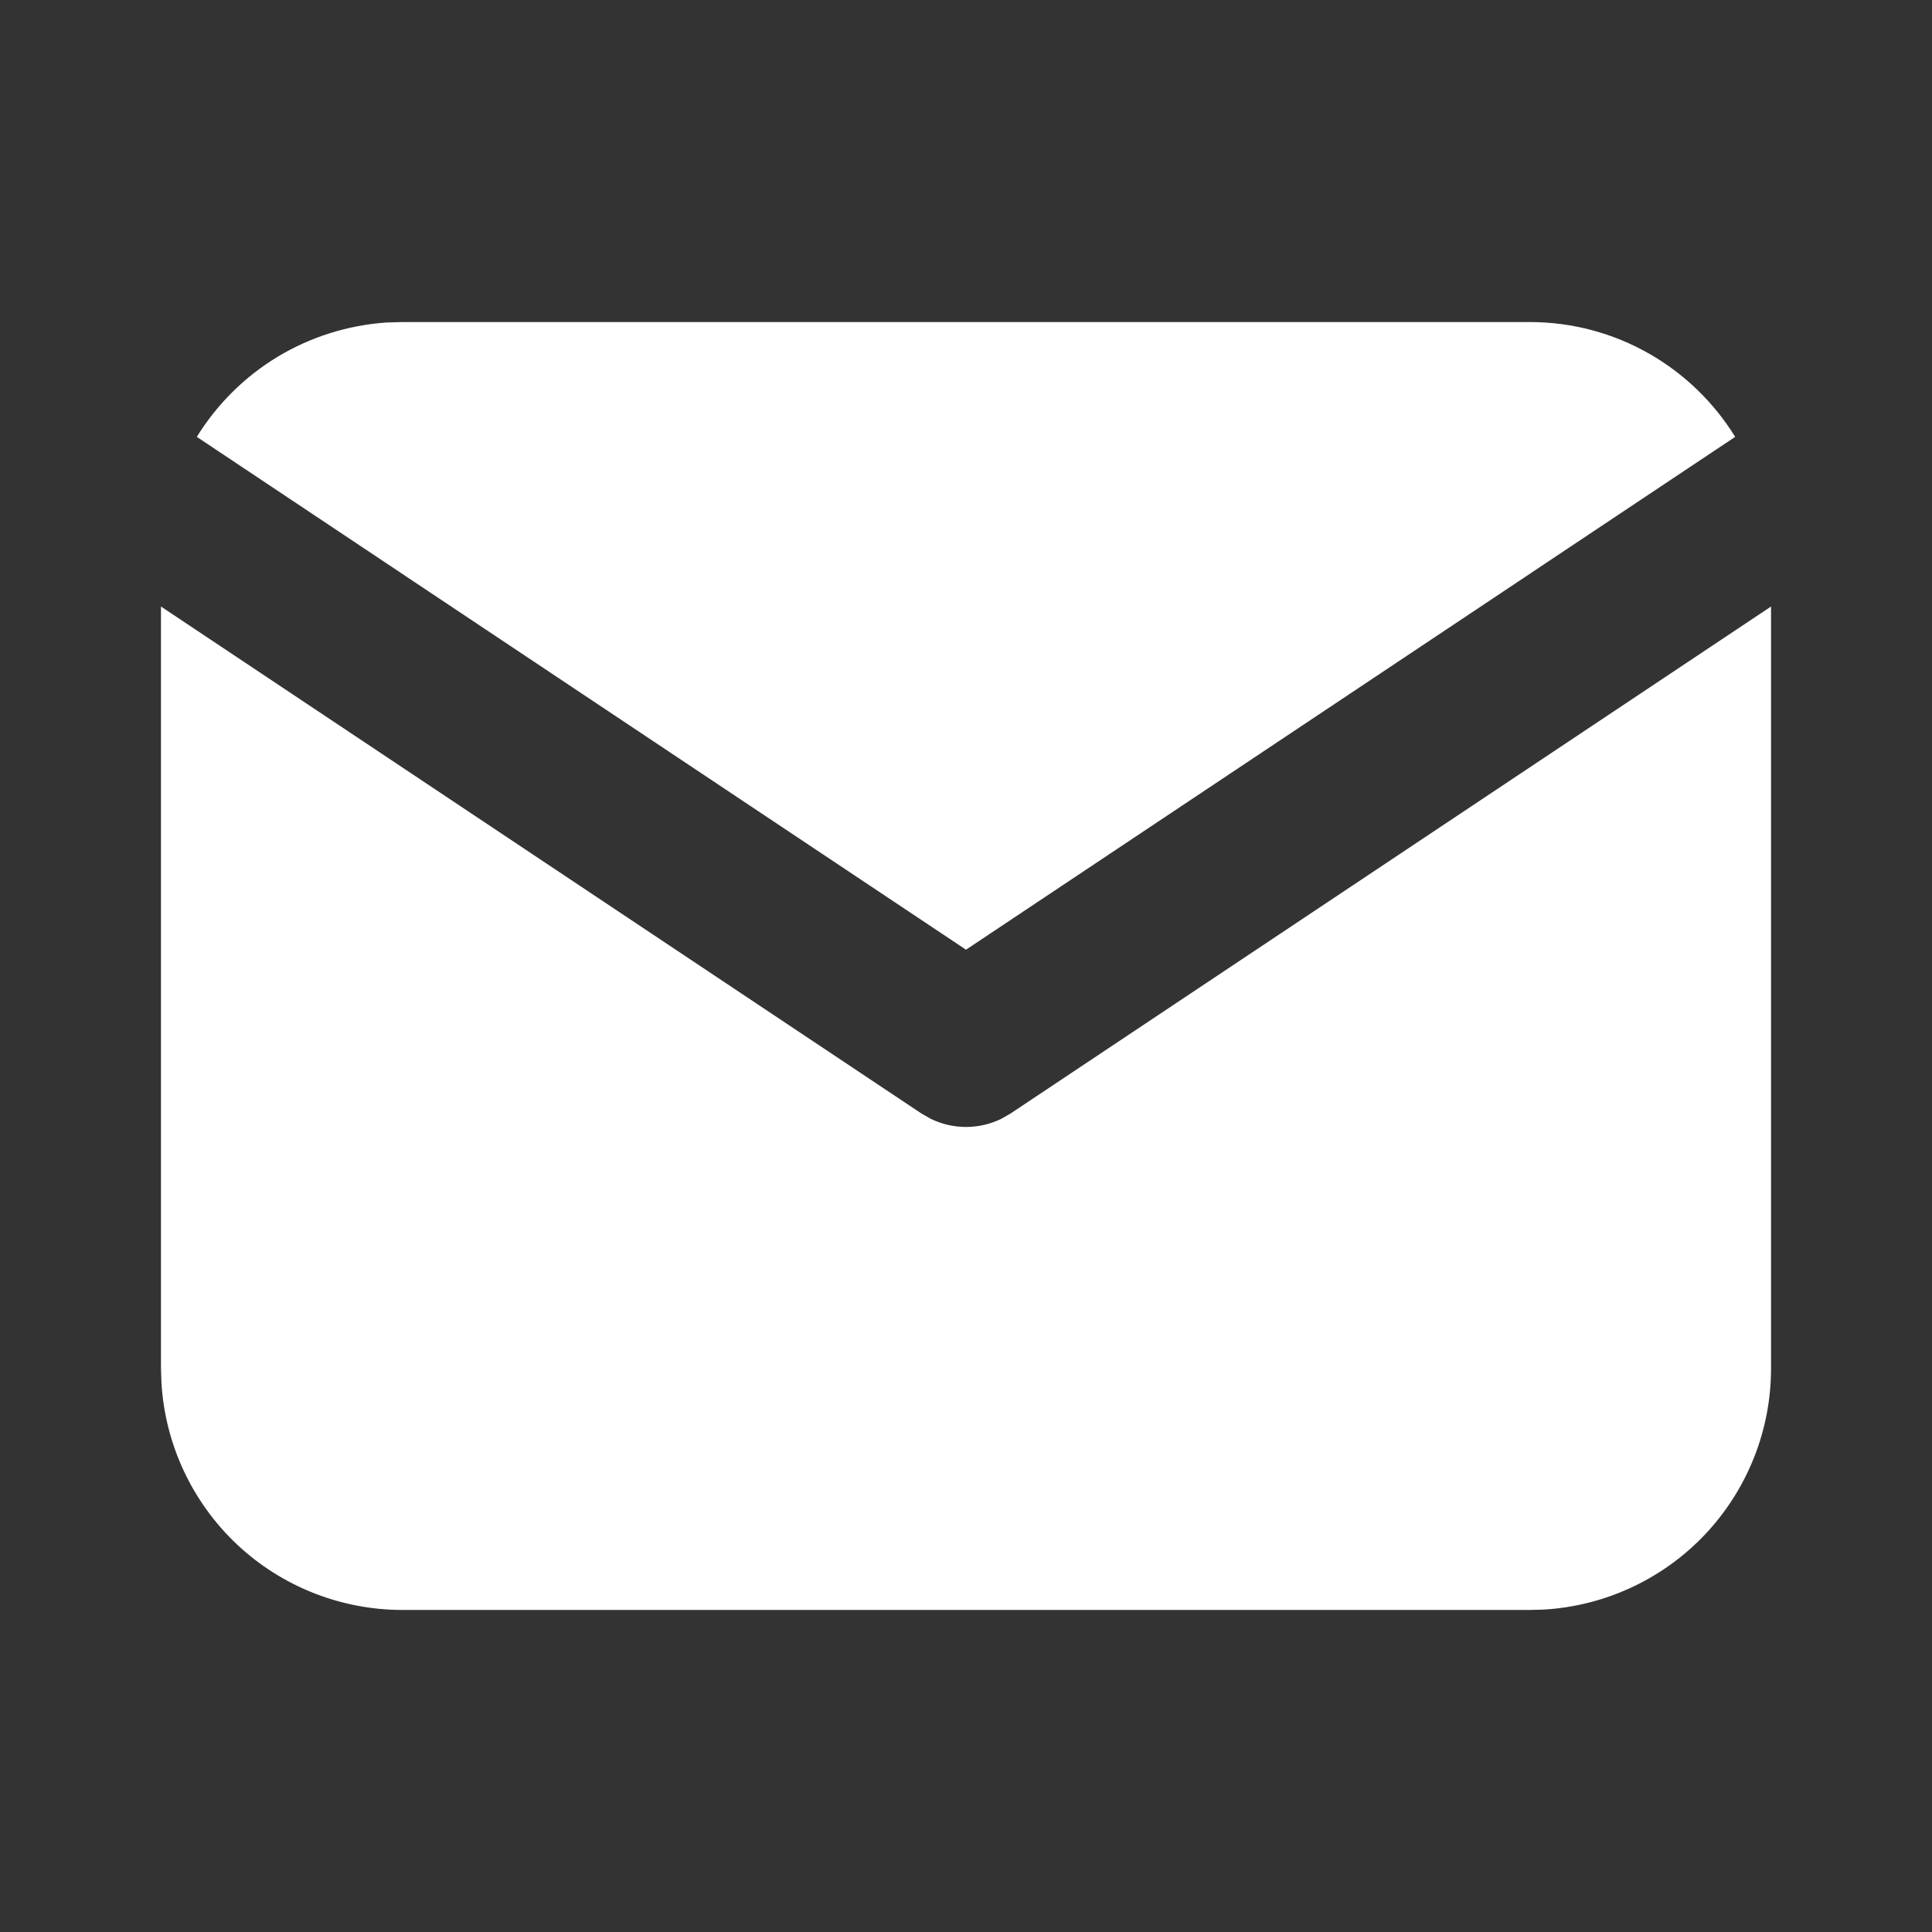
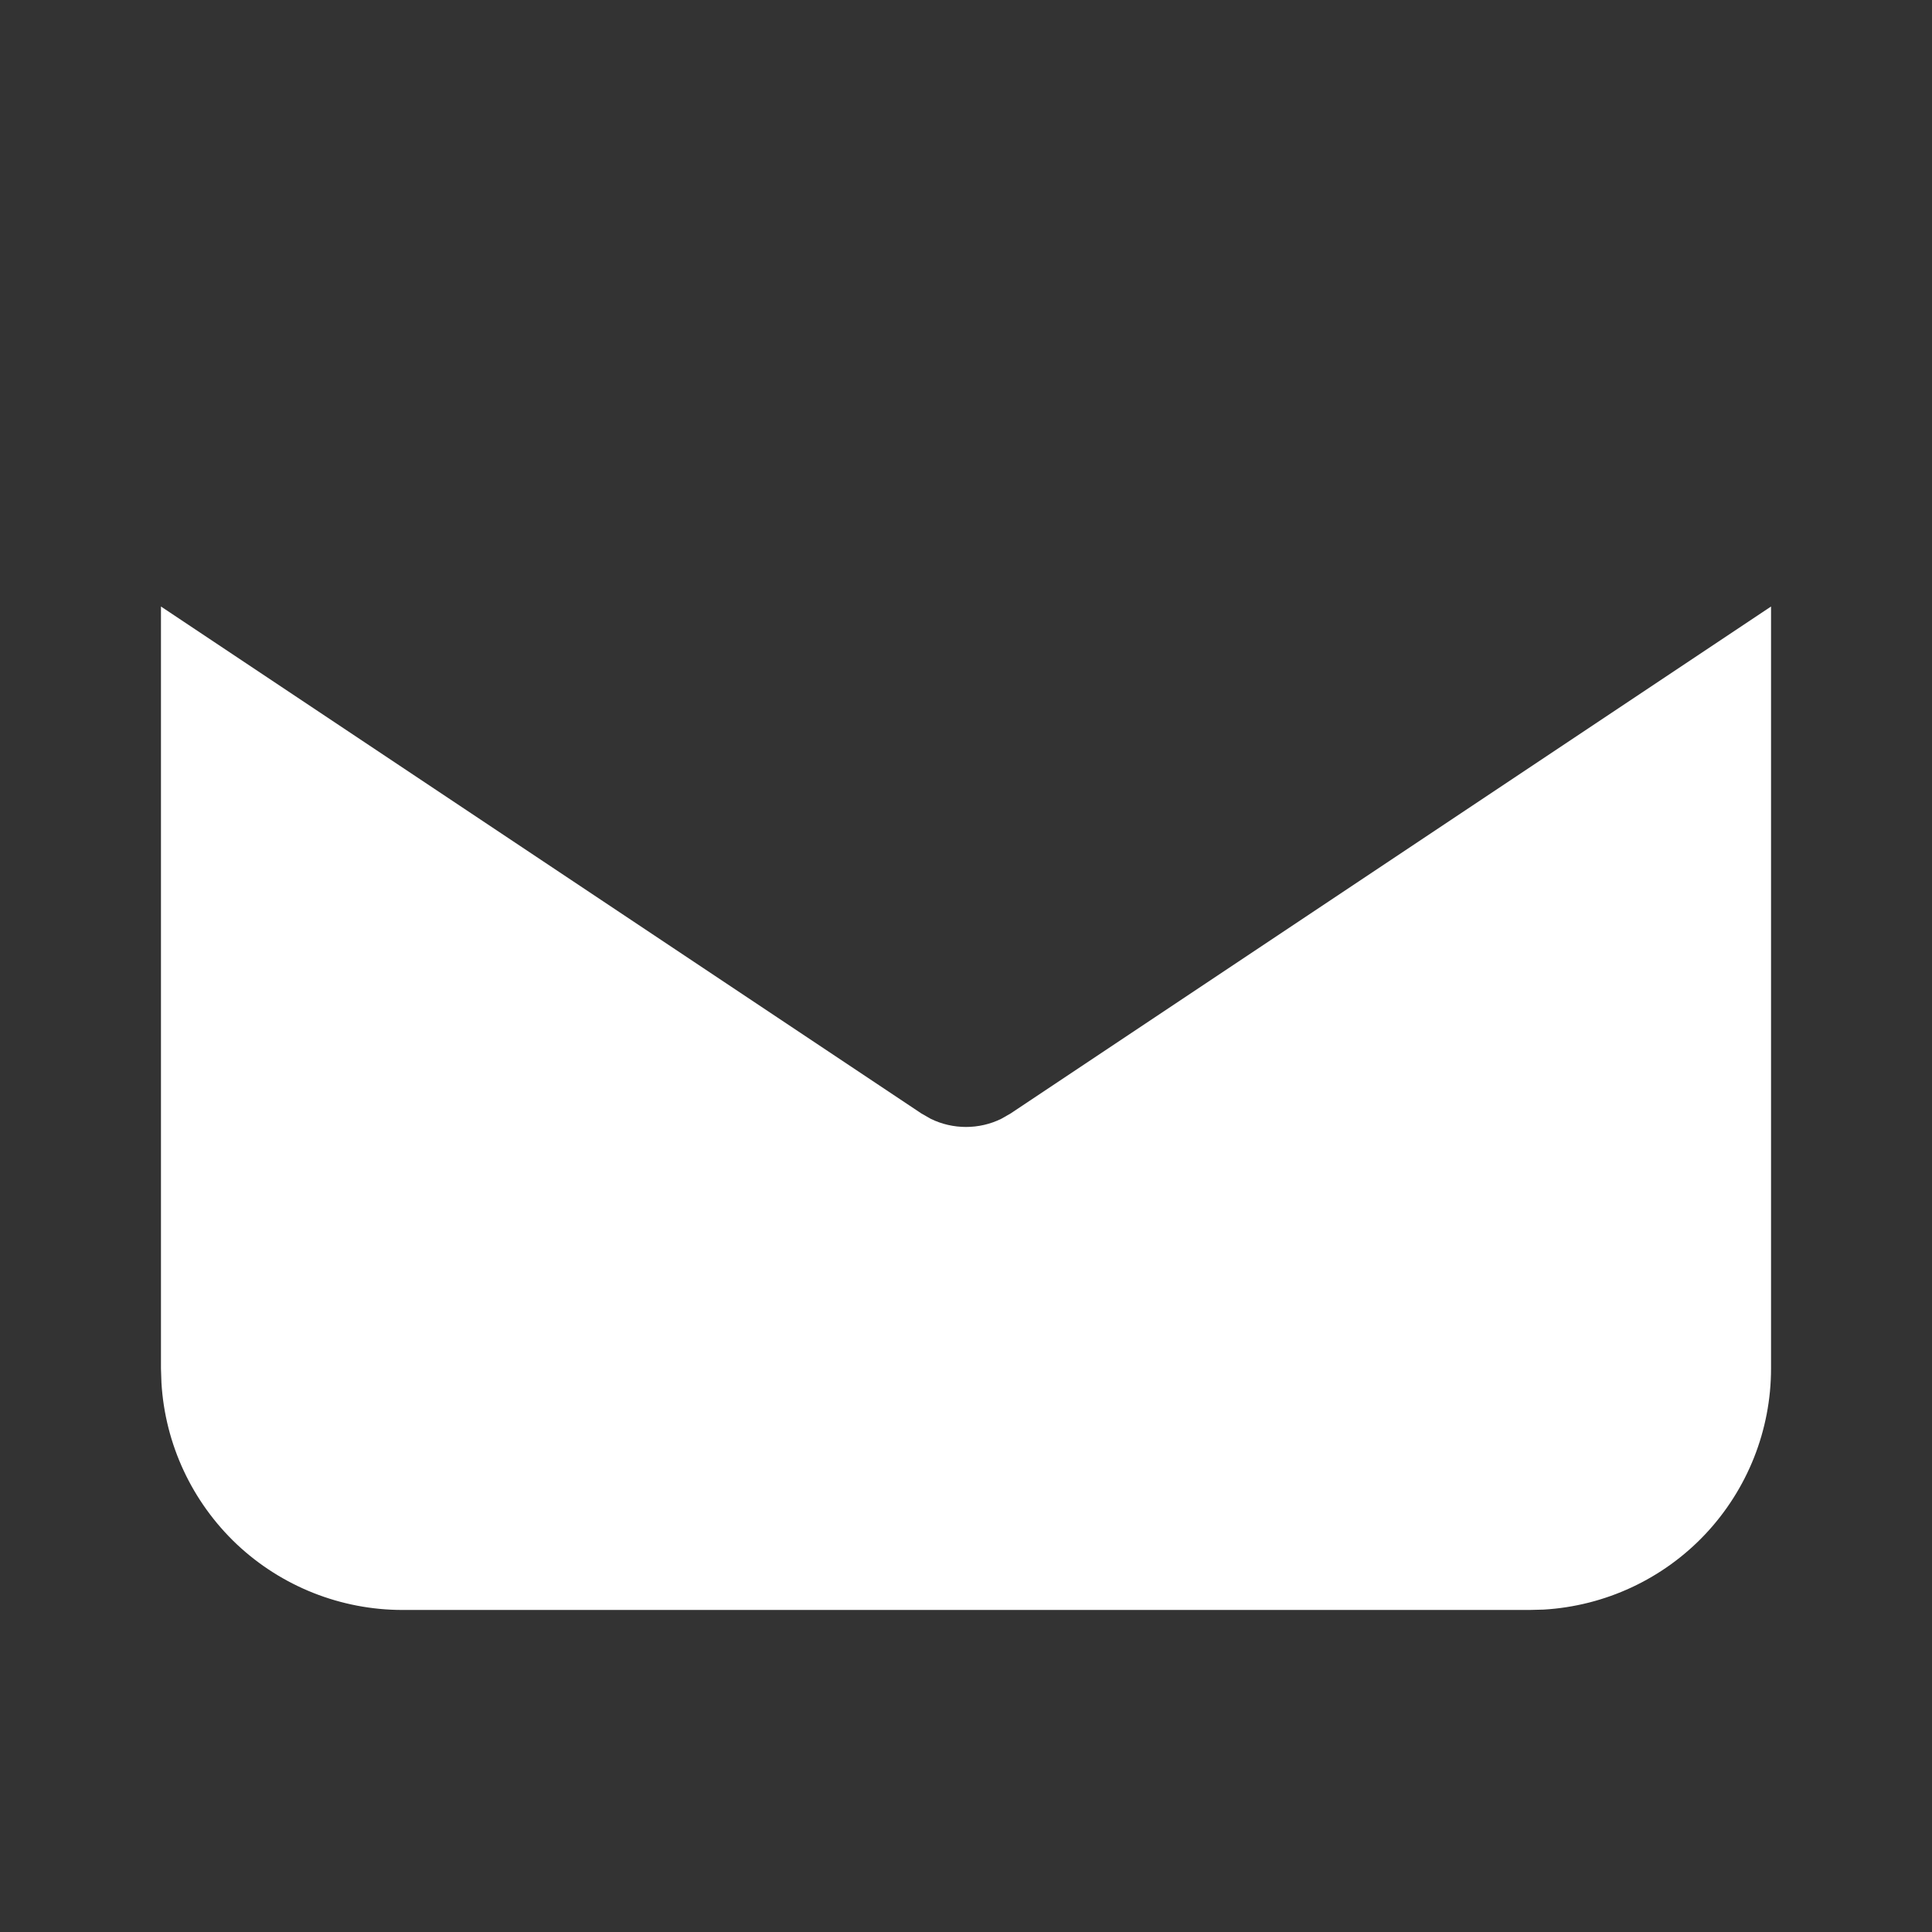
<svg xmlns="http://www.w3.org/2000/svg" width="16" height="16" viewBox="0 0 16 16" fill="none">
  <rect x="0" y="0" width="16" height="16" fill="#333333" stroke="none" />
  <path d="M14.667 5.023V11.333C14.667 11.844 14.472 12.334 14.122 12.706C13.772 13.077 13.293 13.3 12.784 13.33L12.667 13.333H3.333C2.823 13.333 2.332 13.138 1.961 12.789C1.59 12.438 1.367 11.96 1.337 11.451L1.333 11.333V5.023L7.63 9.221L7.707 9.265C7.798 9.31 7.899 9.333 8 9.333C8.101 9.333 8.202 9.31 8.293 9.265L8.37 9.221L14.667 5.023Z" fill="white" />
-   <path d="M12.667 2.667C13.387 2.667 14.018 3.047 14.37 3.618L8 7.865L1.63 3.618C1.797 3.347 2.027 3.119 2.3 2.954C2.573 2.79 2.881 2.693 3.199 2.671L3.333 2.667H12.667Z" fill="white" />
</svg>